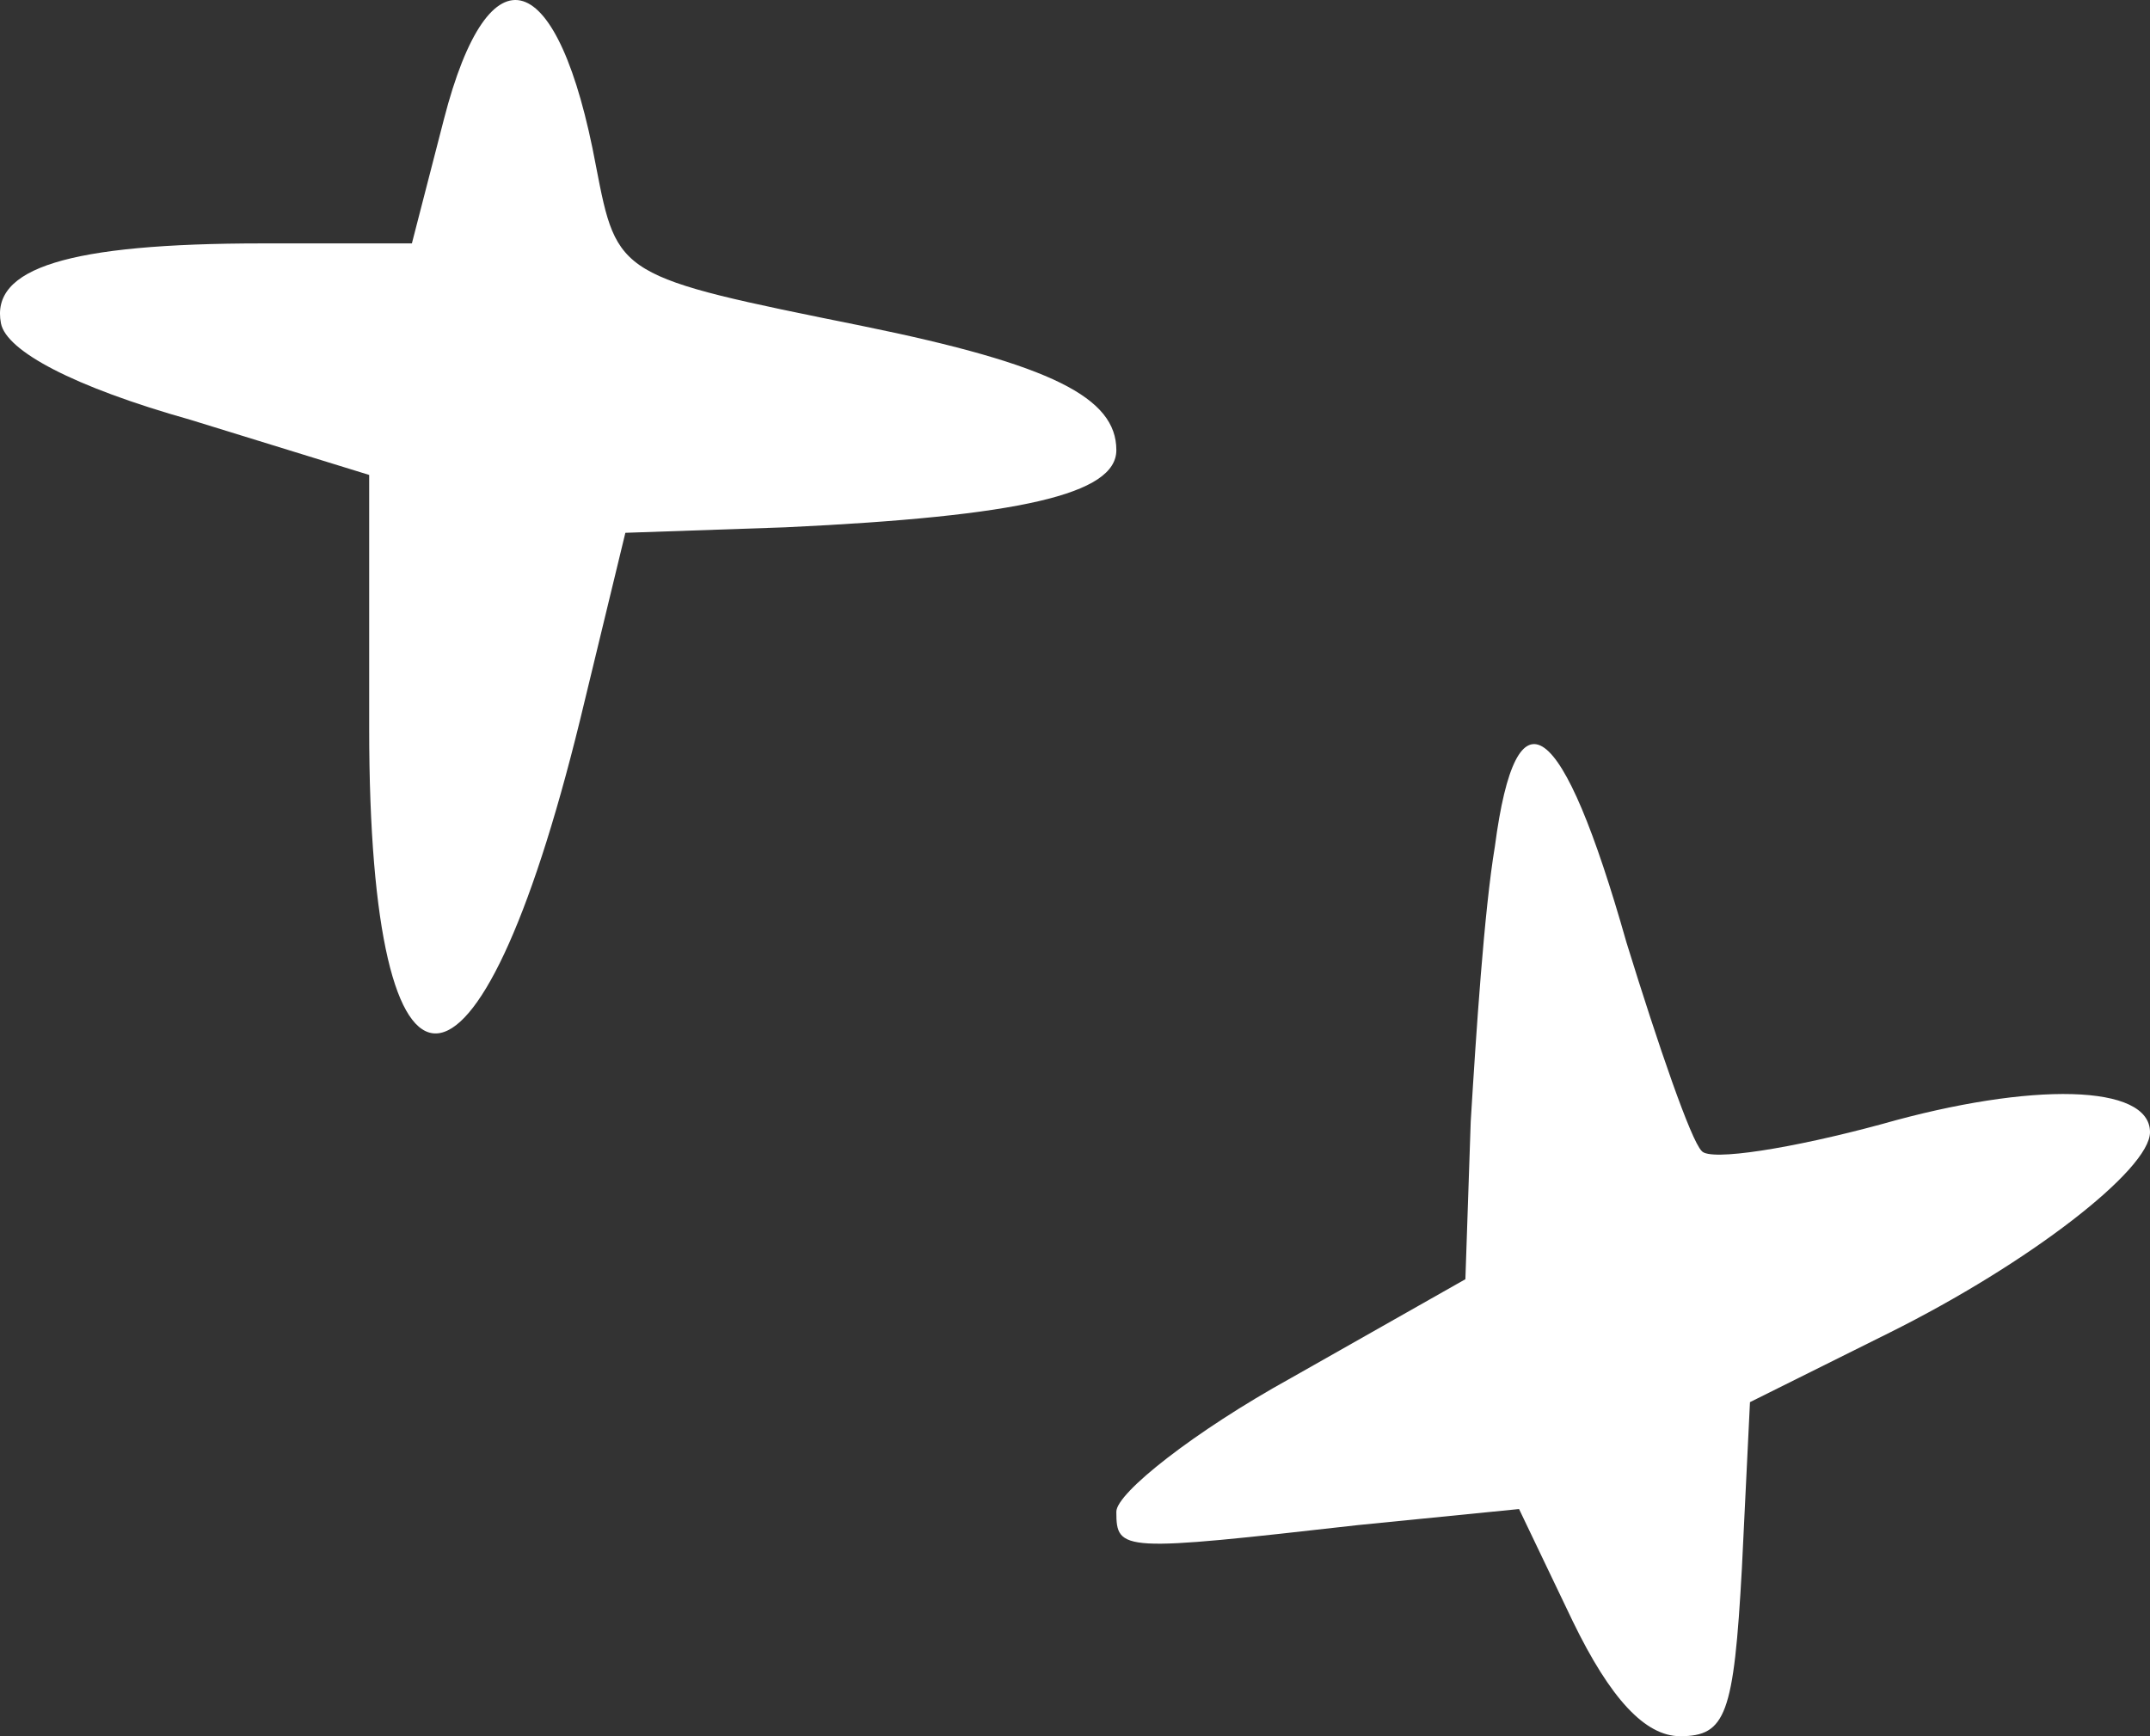
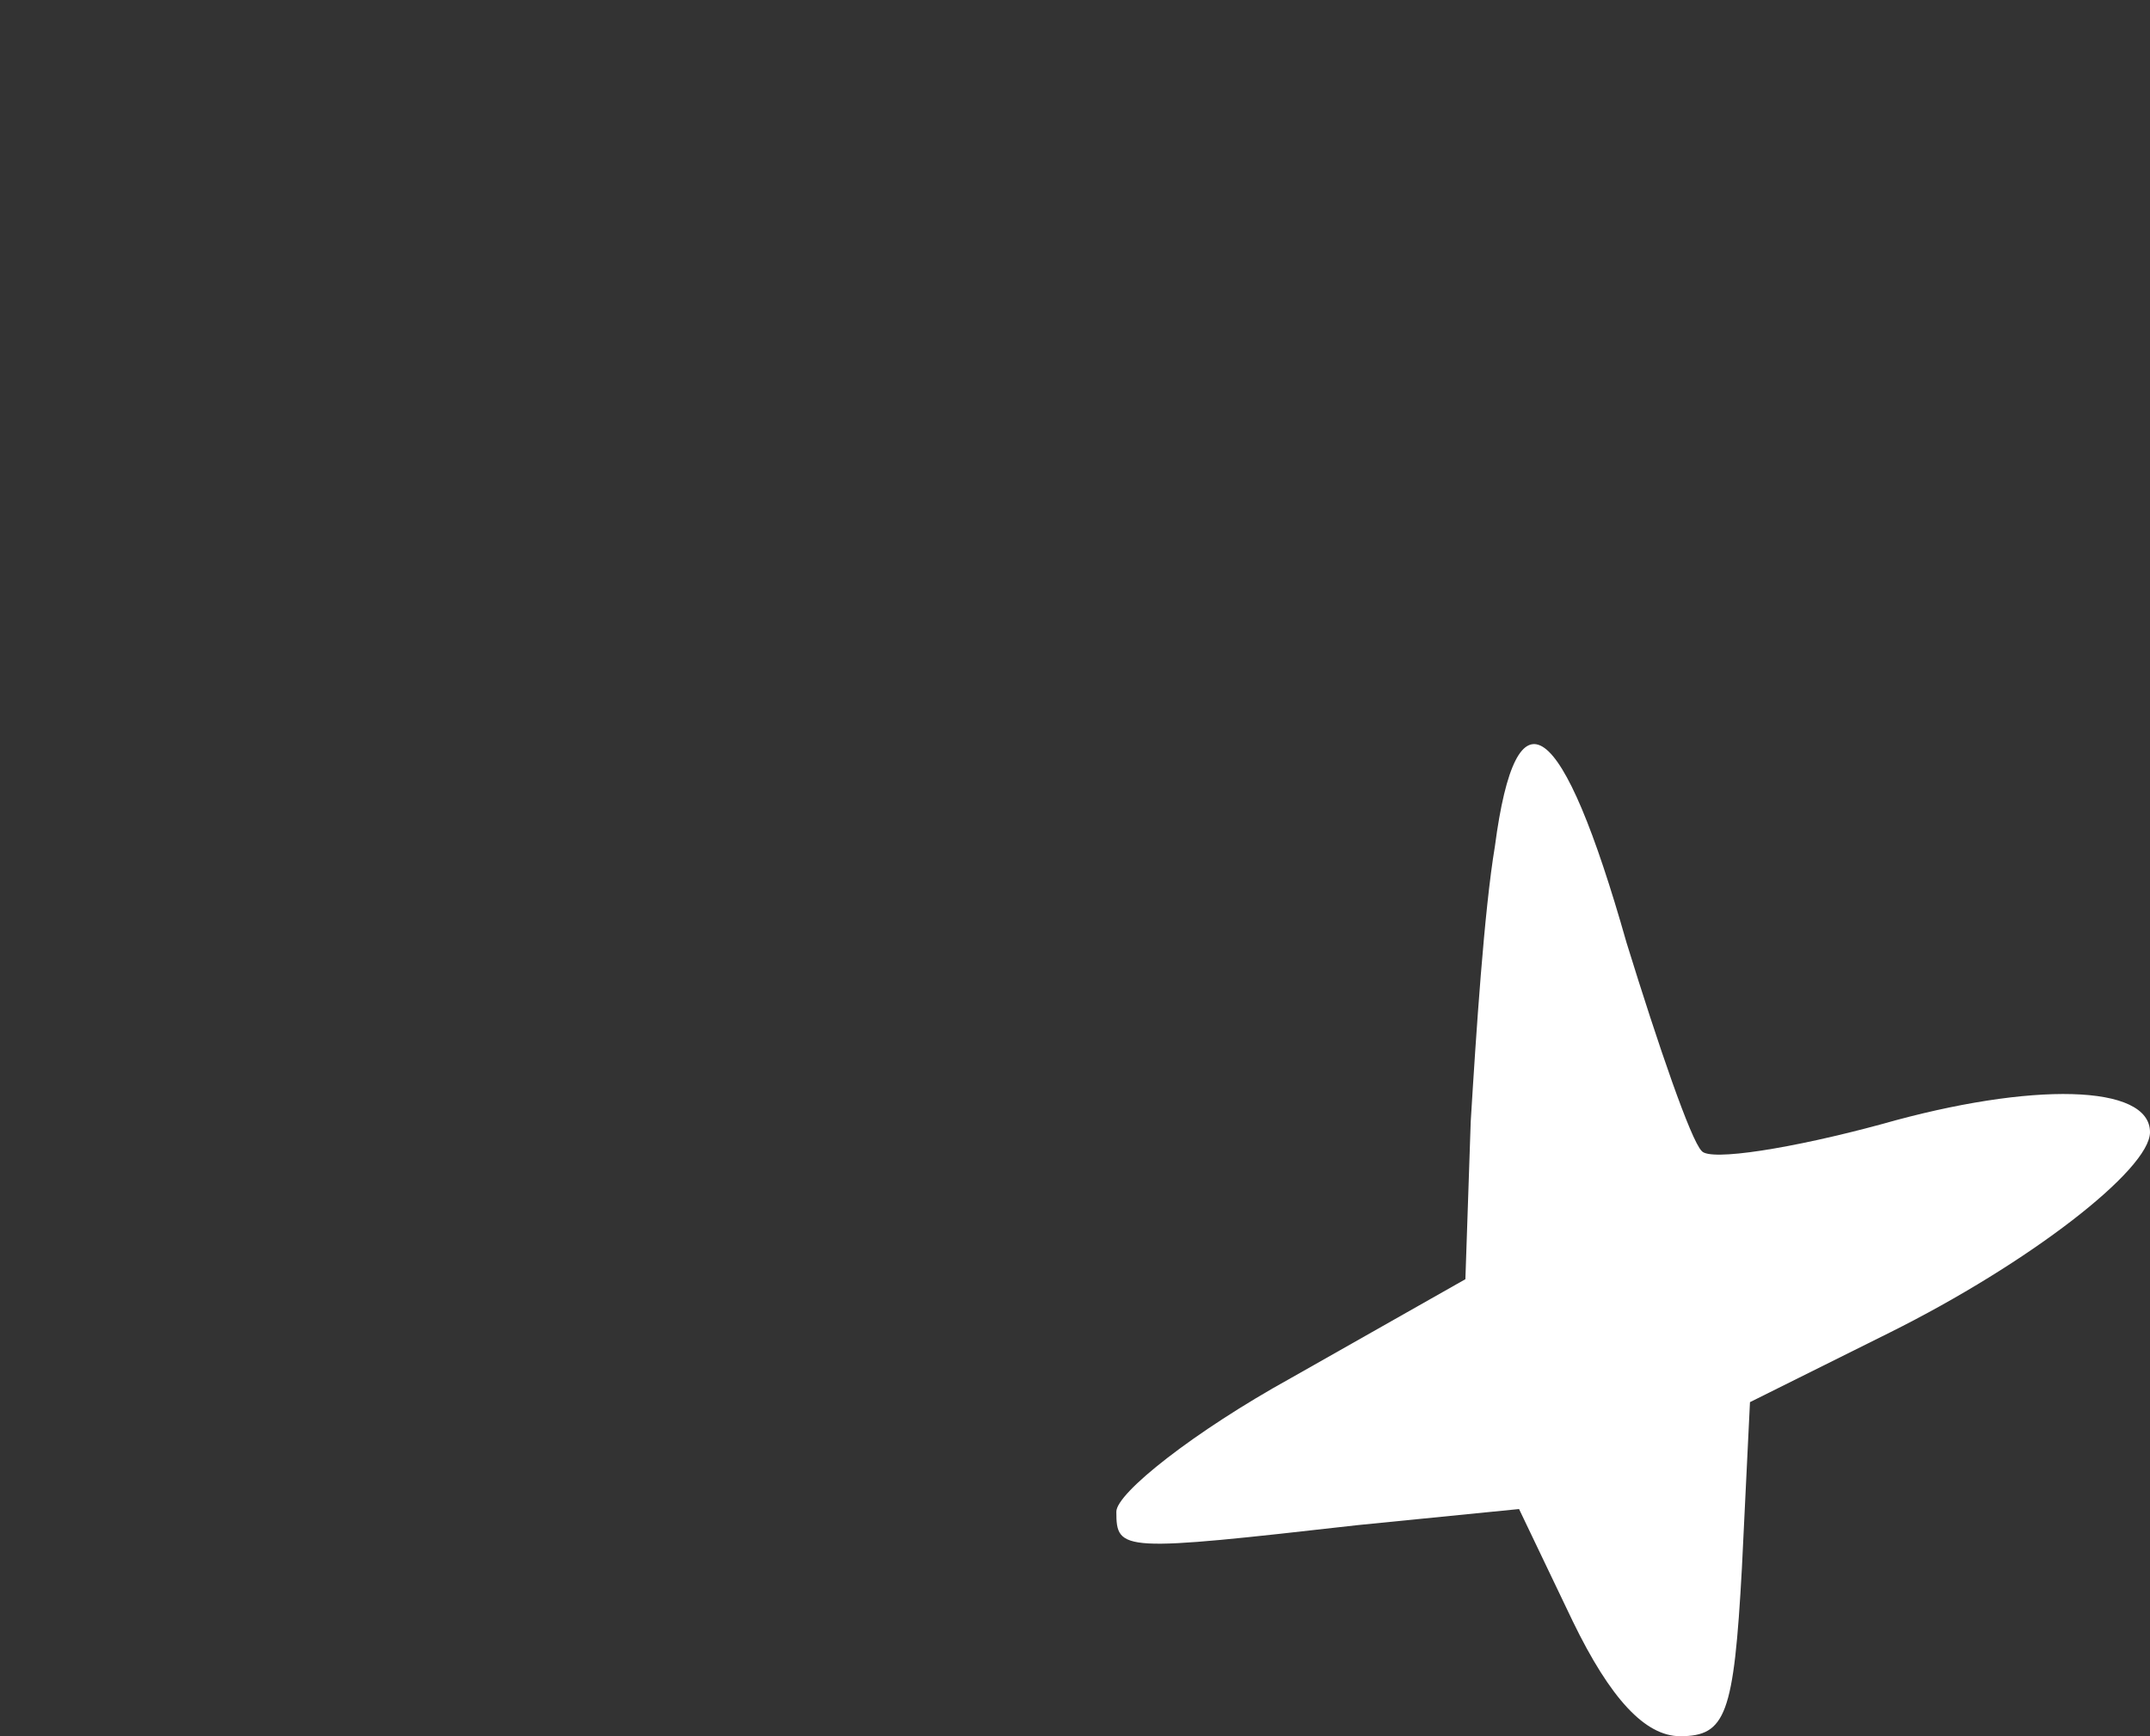
<svg xmlns="http://www.w3.org/2000/svg" width="52" height="42" viewBox="0 0 52 42" fill="none">
  <rect x="0" y="0" width="52" height="42" fill="#333333" stroke="none" />
  <g clip-path="url(#clip0_98_333)">
-     <path d="M10.736 2.887L9.962 5.888H6.348C1.637 5.888 -0.235 6.488 0.023 7.821C0.152 8.488 1.766 9.355 4.605 10.155L8.929 11.489V17.623C8.929 27.558 11.575 27.425 14.028 17.423L15.125 12.889L18.997 12.756C24.677 12.489 27 11.956 27 10.889C27 9.622 25.451 8.822 20.869 7.888C14.931 6.688 14.931 6.688 14.415 4.021C13.512 -0.847 11.834 -1.38 10.736 2.887Z" fill="white" />
    <path d="M36.156 20.471C35.896 22.023 35.701 24.997 35.571 27.131L35.442 30.945L31.221 33.337C28.883 34.63 27 36.117 27 36.569C27 37.539 27.13 37.539 32.844 36.893L36.74 36.505L38.039 39.22C38.948 41.095 39.792 42 40.636 42C41.74 42 41.935 41.483 42.13 37.927L42.325 33.919L45.701 32.238C49.078 30.557 52 28.294 52 27.389C52 26.225 49.143 26.161 45.507 27.195C43.364 27.777 41.351 28.1 41.156 27.842C40.896 27.583 40.117 25.32 39.338 22.799C37.779 17.304 36.675 16.528 36.156 20.471Z" fill="white" />
  </g>
  <defs>
    <clipPath id="clip0_98_333">
      <rect width="52" height="42" fill="white" />
    </clipPath>
  </defs>
</svg>